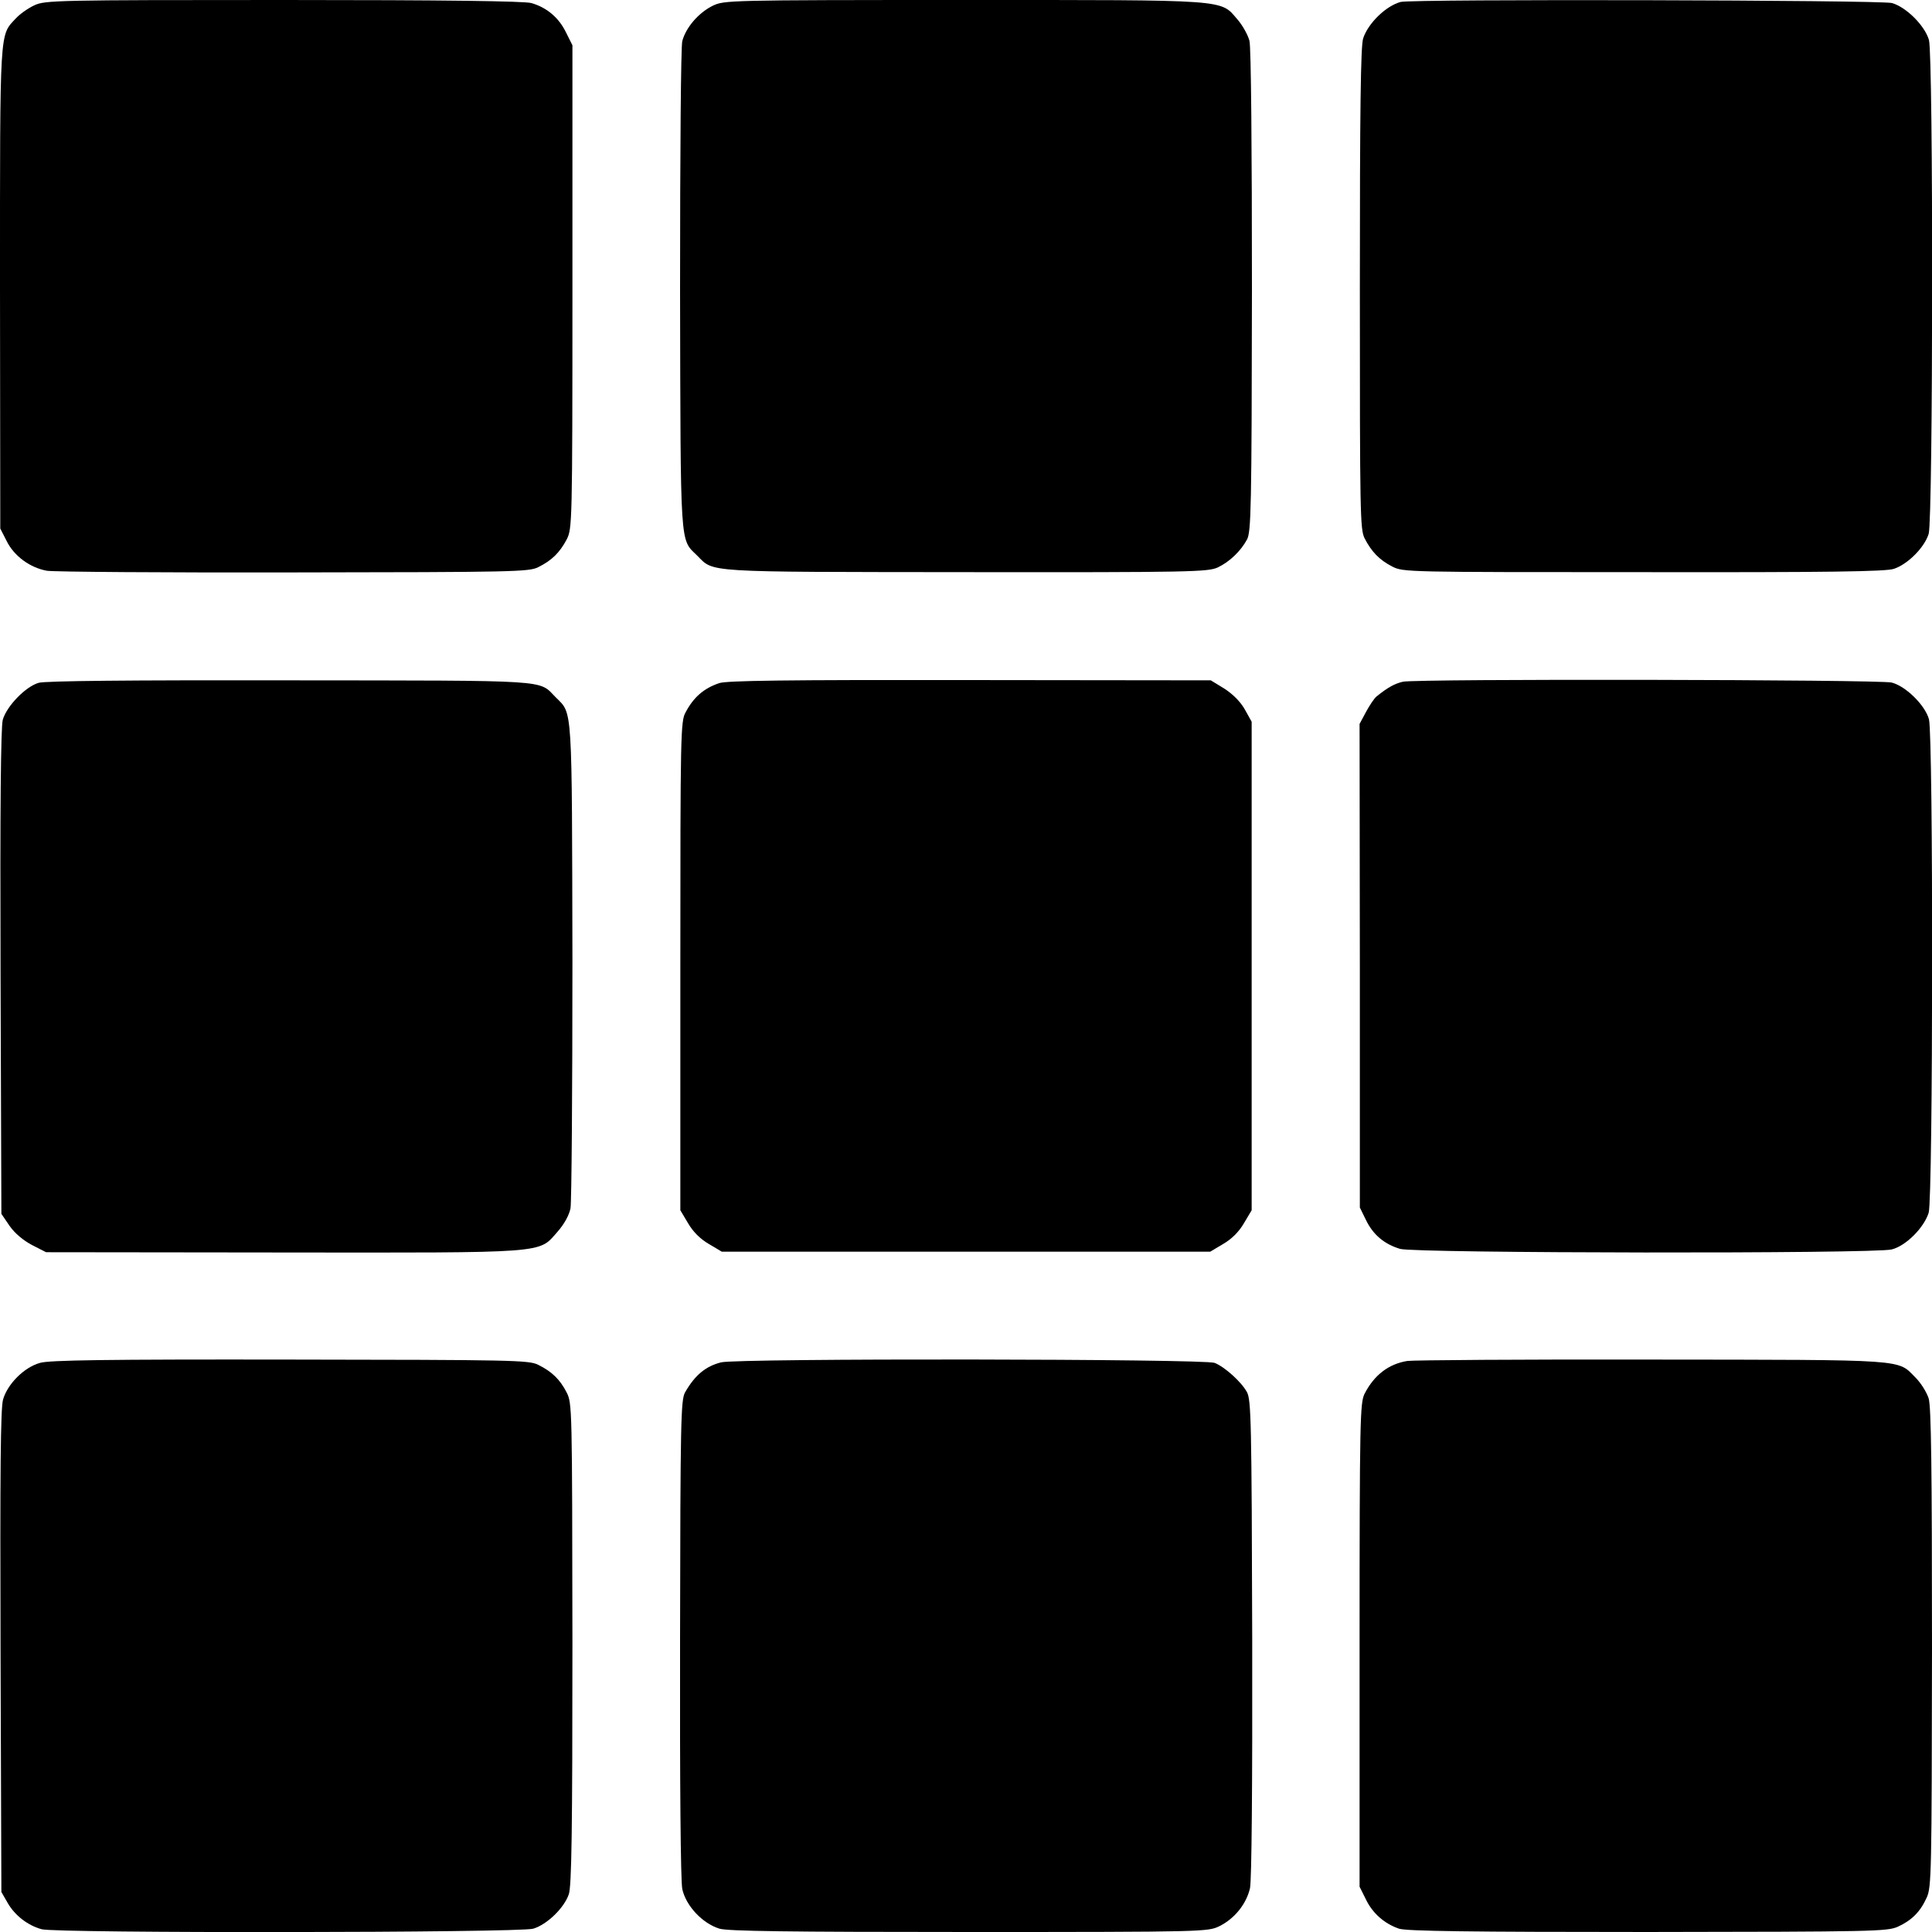
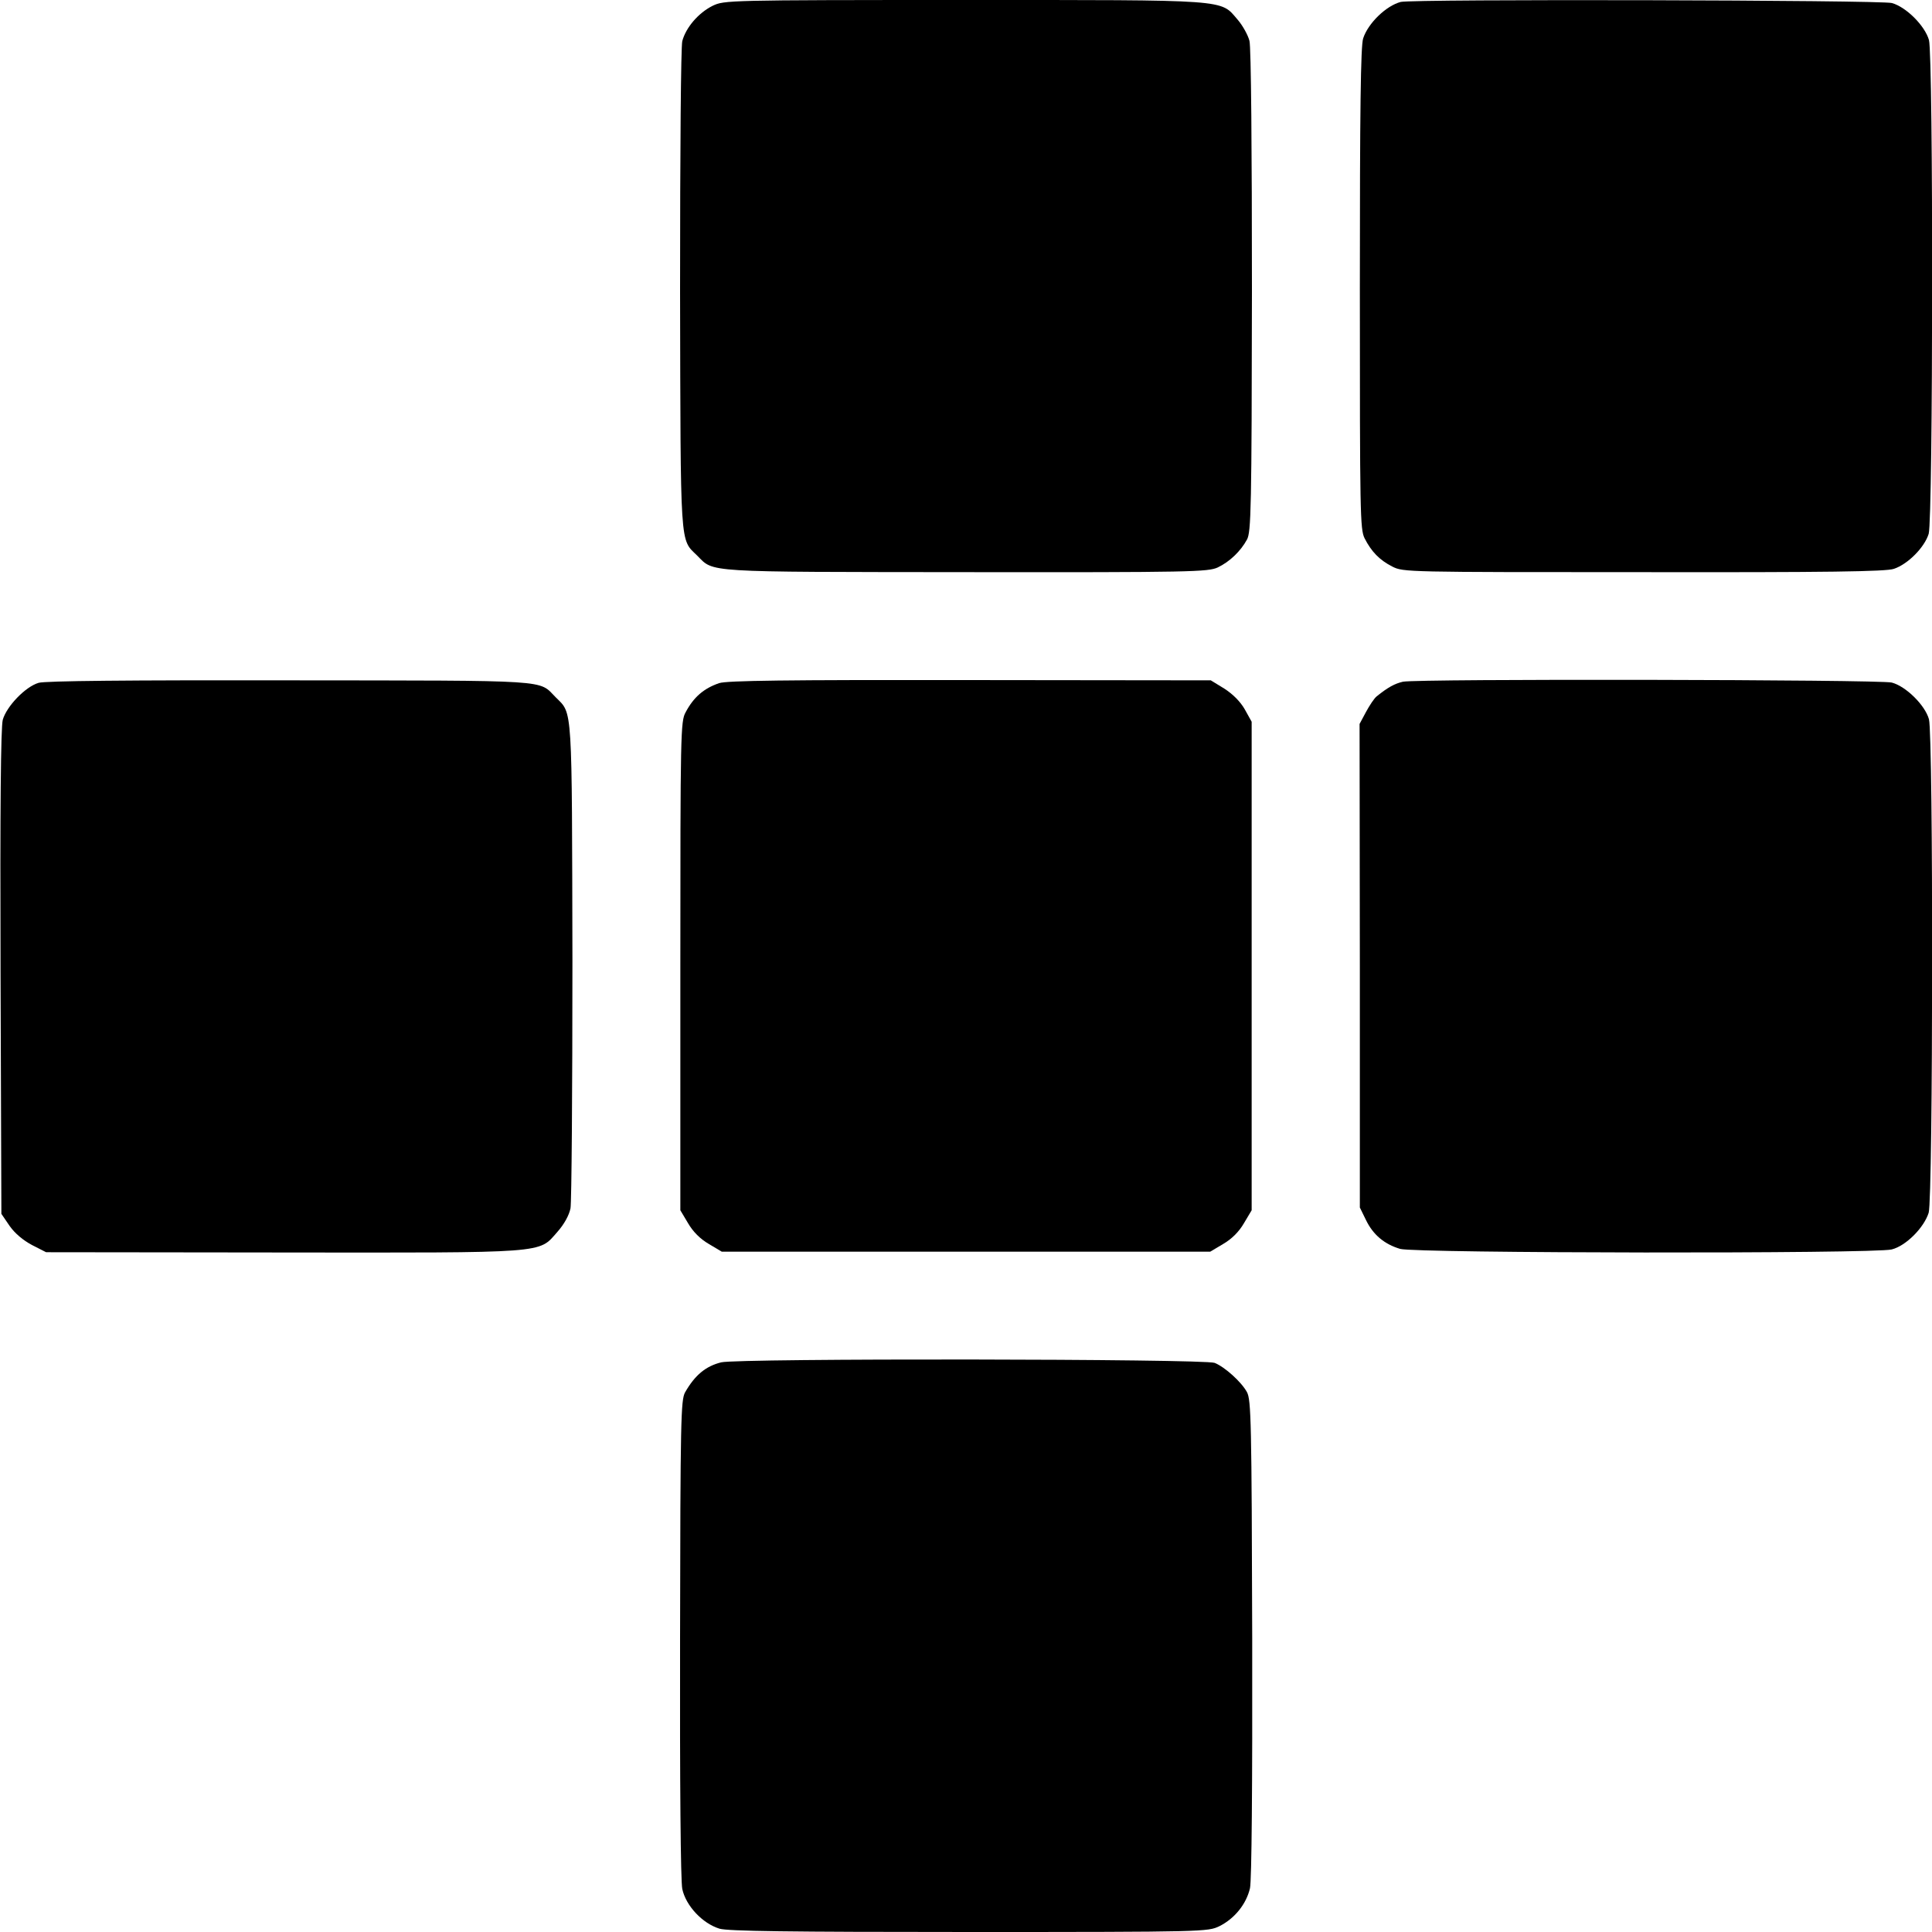
<svg xmlns="http://www.w3.org/2000/svg" version="1.0" width="700pt" height="700pt" viewBox="0 0 700 700" preserveAspectRatio="xMidYMid meet">
  <g transform="translate(0,700) scale(0.1,-0.1)" fill="#000000" stroke="none">
-     <path d="M125 6981 c-22 -10 -52 -31 -67 -47 -60 -65 -58 -22 -58 -976 l1 -873 23 -45 c27 -55 85 -97 146 -108 25 -4 428 -7 895 -6 794 1 852 2 885 19 49 24 78 53 103 100 20 40 21 48 21 915 l0 876 -23 46 c-26 54 -70 91 -126 107 -28 7 -306 11 -900 11 -816 0 -862 -1 -900 -19z" />
    <path d="M2582 6979 c-52 -26 -97 -79 -110 -128 -5 -22 -8 -389 -8 -902 2 -948 -1 -900 62 -962 62 -62 15 -59 974 -60 818 -1 877 1 912 17 44 21 83 59 106 101 15 27 17 112 18 900 0 511 -3 885 -9 907 -5 20 -24 55 -43 77 -64 74 -21 71 -994 71 -858 0 -866 -1 -908 -21z" />
    <path d="M5075 6993 c-53 -14 -118 -77 -136 -132 -9 -27 -12 -256 -12 -906 0 -817 1 -872 17 -905 25 -49 54 -79 101 -103 40 -20 50 -20 910 -20 664 -1 879 2 907 12 51 17 111 78 126 127 16 56 17 1729 1 1789 -15 52 -82 119 -134 134 -40 11 -1736 15 -1780 4z" />
    <path d="M140 4526 c-48 -14 -116 -85 -130 -134 -7 -28 -10 -311 -8 -916 l3 -874 30 -44 c19 -27 49 -52 81 -69 l51 -26 854 -1 c971 -1 929 -4 998 74 25 28 43 61 48 86 4 22 7 425 7 896 -2 937 1 894 -60 955 -65 65 0 61 -964 62 -586 1 -887 -2 -910 -9z" />
    <path d="M2606 4525 c-56 -19 -93 -51 -122 -106 -18 -32 -19 -76 -19 -919 l0 -885 28 -47 c18 -31 44 -57 75 -75 l47 -28 885 0 885 0 47 28 c31 18 57 44 75 75 l28 47 0 885 0 885 -25 45 c-16 28 -43 55 -74 75 l-49 30 -872 1 c-674 1 -881 -2 -909 -11z" />
    <path d="M5083 4530 c-30 -7 -54 -20 -95 -53 -9 -7 -26 -33 -39 -57 l-23 -43 1 -876 0 -876 22 -45 c26 -54 67 -88 124 -105 54 -16 1718 -18 1781 -2 52 13 117 79 134 133 16 55 17 1729 1 1788 -14 51 -84 120 -135 133 -46 11 -1718 14 -1771 3z" />
-     <path d="M145 2062 c-58 -16 -118 -77 -134 -133 -9 -33 -11 -259 -9 -914 l3 -870 23 -40 c26 -45 72 -81 123 -95 52 -15 1731 -13 1781 2 50 15 112 75 129 125 10 30 13 227 13 908 -1 860 -1 870 -21 910 -24 47 -54 76 -103 100 -33 17 -92 18 -899 19 -667 1 -873 -2 -906 -12z" />
    <path d="M2613 2064 c-56 -14 -95 -46 -131 -109 -15 -28 -17 -97 -18 -890 -1 -531 2 -879 8 -909 13 -61 73 -125 135 -144 31 -9 246 -12 905 -12 856 0 864 1 906 21 56 28 98 81 111 138 6 29 9 367 8 906 -2 787 -4 863 -19 891 -20 37 -80 91 -117 106 -37 15 -1729 17 -1788 2z" />
-     <path d="M5099 2069 c-68 -11 -120 -51 -155 -119 -16 -33 -18 -88 -18 -910 l0 -876 23 -46 c24 -50 67 -88 120 -106 26 -9 262 -12 900 -12 821 1 868 2 907 19 50 23 81 53 105 106 17 38 18 86 19 903 0 653 -3 874 -12 905 -7 22 -28 56 -47 75 -68 68 -16 65 -957 66 -468 1 -866 -2 -885 -5z" />
  </g>
</svg>